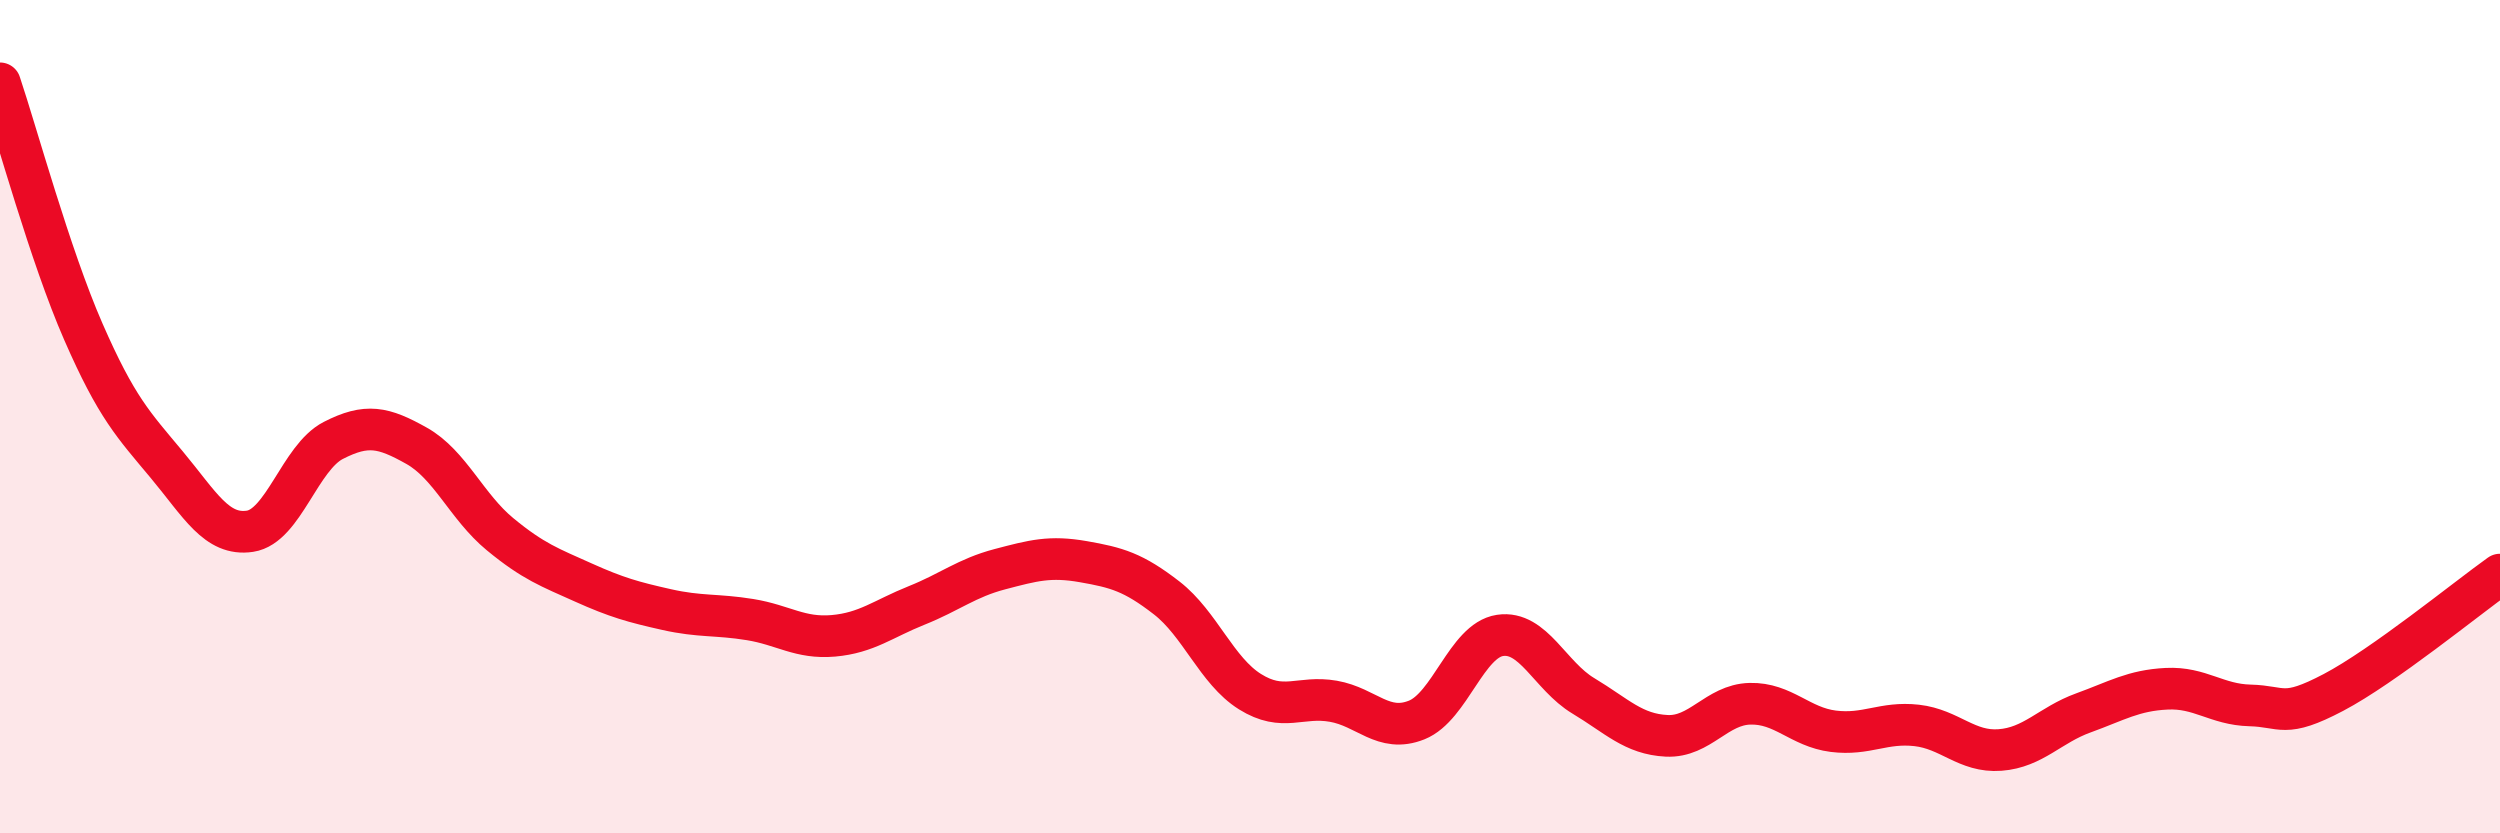
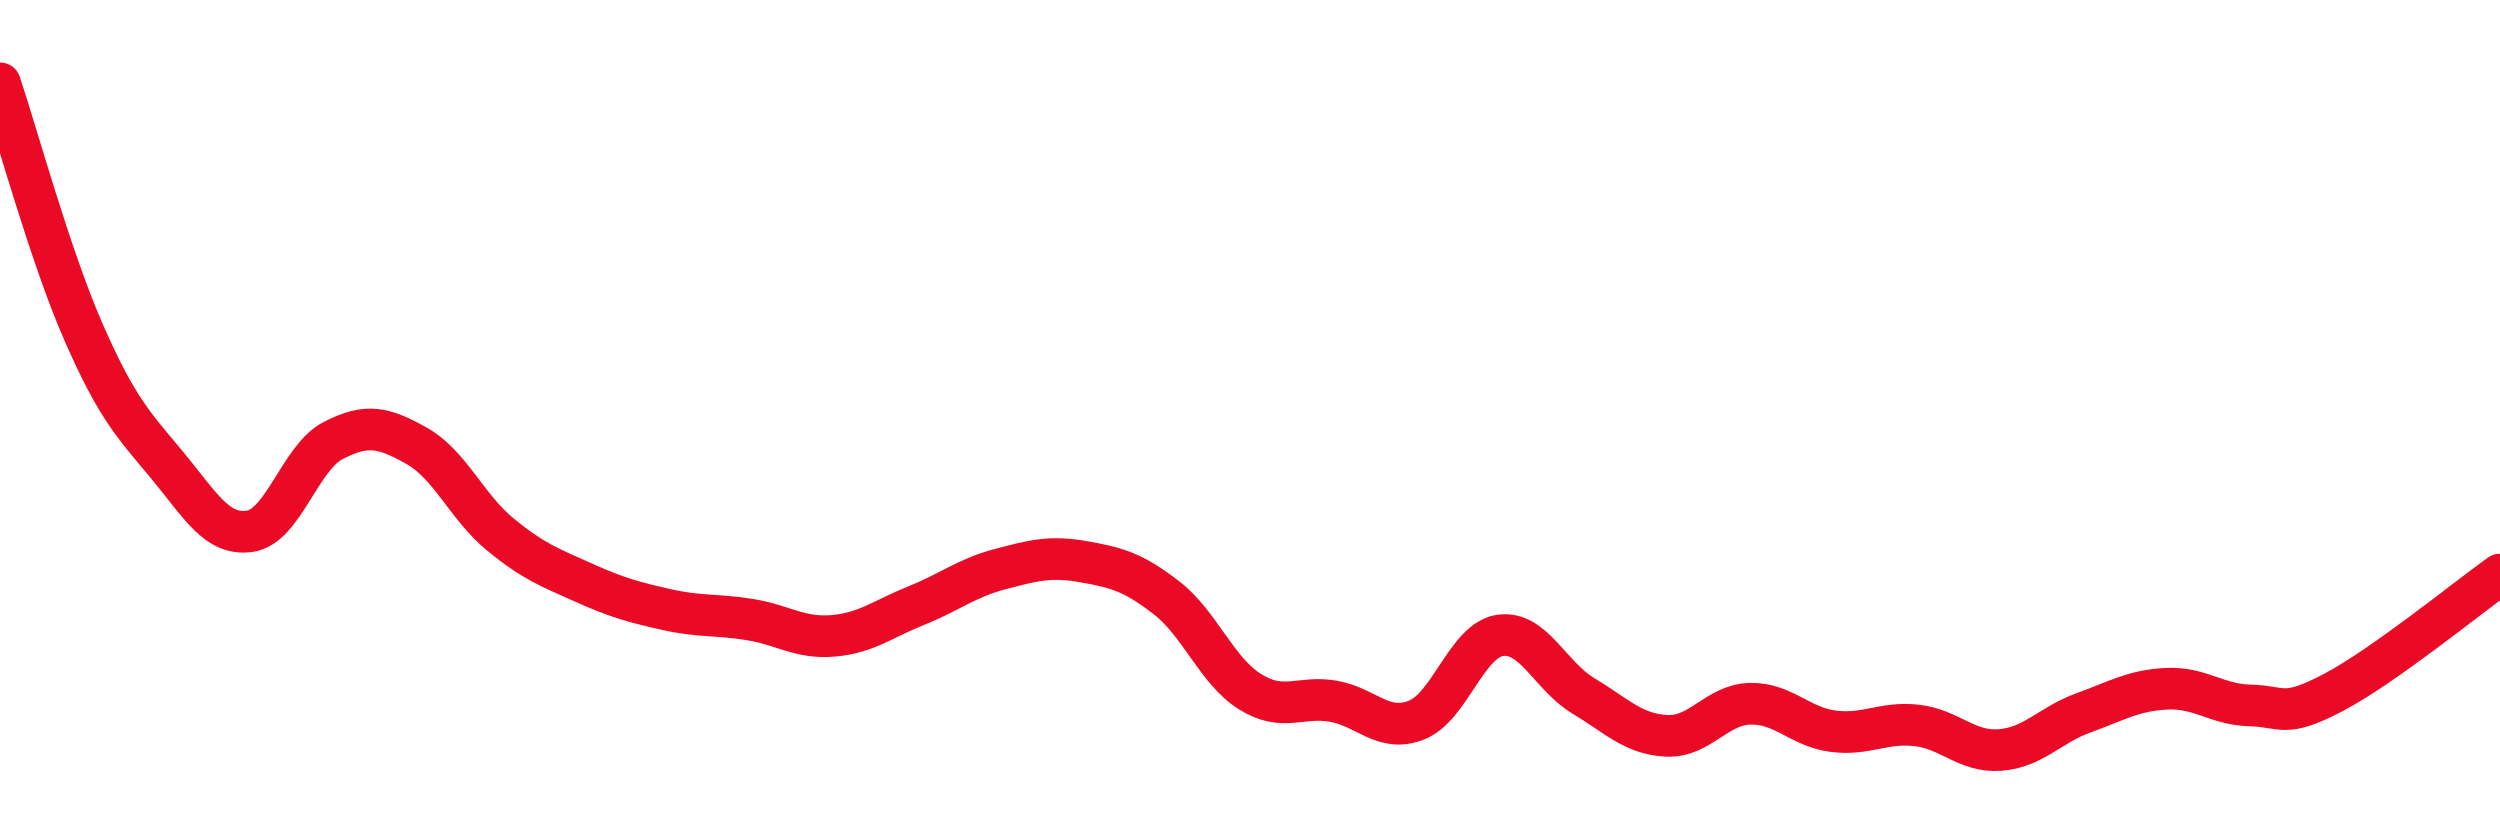
<svg xmlns="http://www.w3.org/2000/svg" width="60" height="20" viewBox="0 0 60 20">
-   <path d="M 0,2 C 0.4,3.19 1.2,6.13 2,7.96 C 2.8,9.79 3.2,10.19 4,11.15 C 4.8,12.11 5.2,12.87 6,12.75 C 6.8,12.63 7.2,10.98 8,10.57 C 8.8,10.16 9.2,10.25 10,10.7 C 10.8,11.15 11.2,12.16 12,12.82 C 12.8,13.48 13.2,13.62 14,13.98 C 14.8,14.34 15.2,14.45 16,14.63 C 16.8,14.81 17.2,14.74 18,14.87 C 18.8,15 19.2,15.33 20,15.26 C 20.8,15.19 21.2,14.85 22,14.53 C 22.8,14.21 23.2,13.87 24,13.66 C 24.8,13.45 25.2,13.34 26,13.48 C 26.8,13.62 27.2,13.73 28,14.35 C 28.8,14.97 29.2,16.1 30,16.6 C 30.8,17.1 31.2,16.69 32,16.83 C 32.8,16.97 33.2,17.6 34,17.28 C 34.8,16.96 35.2,15.37 36,15.25 C 36.8,15.13 37.2,16.22 38,16.7 C 38.8,17.18 39.2,17.62 40,17.66 C 40.8,17.7 41.2,16.91 42,16.89 C 42.8,16.87 43.2,17.45 44,17.55 C 44.8,17.65 45.2,17.32 46,17.41 C 46.8,17.5 47.2,18.06 48,18 C 48.8,17.94 49.2,17.4 50,17.11 C 50.8,16.82 51.2,16.57 52,16.53 C 52.8,16.49 53.2,16.91 54,16.93 C 54.8,16.95 54.8,17.25 56,16.62 C 57.2,15.99 59.2,14.36 60,13.79L60 20L0 20Z" fill="#EB0A25" opacity="0.1" stroke-linecap="round" stroke-linejoin="round" />
  <path d="M 0,2 C 0.4,3.19 1.2,6.13 2,7.96 C 2.8,9.79 3.2,10.19 4,11.15 C 4.8,12.11 5.2,12.87 6,12.75 C 6.8,12.63 7.2,10.98 8,10.57 C 8.8,10.16 9.2,10.25 10,10.7 C 10.8,11.15 11.2,12.16 12,12.82 C 12.8,13.48 13.2,13.62 14,13.98 C 14.8,14.34 15.2,14.45 16,14.63 C 16.8,14.81 17.2,14.74 18,14.87 C 18.8,15 19.2,15.33 20,15.26 C 20.8,15.19 21.2,14.85 22,14.53 C 22.8,14.21 23.2,13.87 24,13.66 C 24.8,13.45 25.2,13.34 26,13.48 C 26.8,13.62 27.2,13.73 28,14.35 C 28.8,14.97 29.2,16.1 30,16.6 C 30.8,17.1 31.2,16.69 32,16.83 C 32.8,16.97 33.2,17.6 34,17.28 C 34.8,16.96 35.2,15.37 36,15.25 C 36.8,15.13 37.2,16.22 38,16.7 C 38.8,17.18 39.2,17.62 40,17.66 C 40.8,17.7 41.2,16.91 42,16.89 C 42.8,16.87 43.2,17.45 44,17.55 C 44.8,17.65 45.2,17.32 46,17.41 C 46.8,17.5 47.2,18.06 48,18 C 48.8,17.94 49.2,17.4 50,17.11 C 50.8,16.82 51.2,16.57 52,16.53 C 52.8,16.49 53.2,16.91 54,16.93 C 54.8,16.95 54.8,17.25 56,16.62 C 57.2,15.99 59.2,14.36 60,13.79" stroke="#EB0A25" stroke-width="1" fill="none" stroke-linecap="round" stroke-linejoin="round" />
</svg>